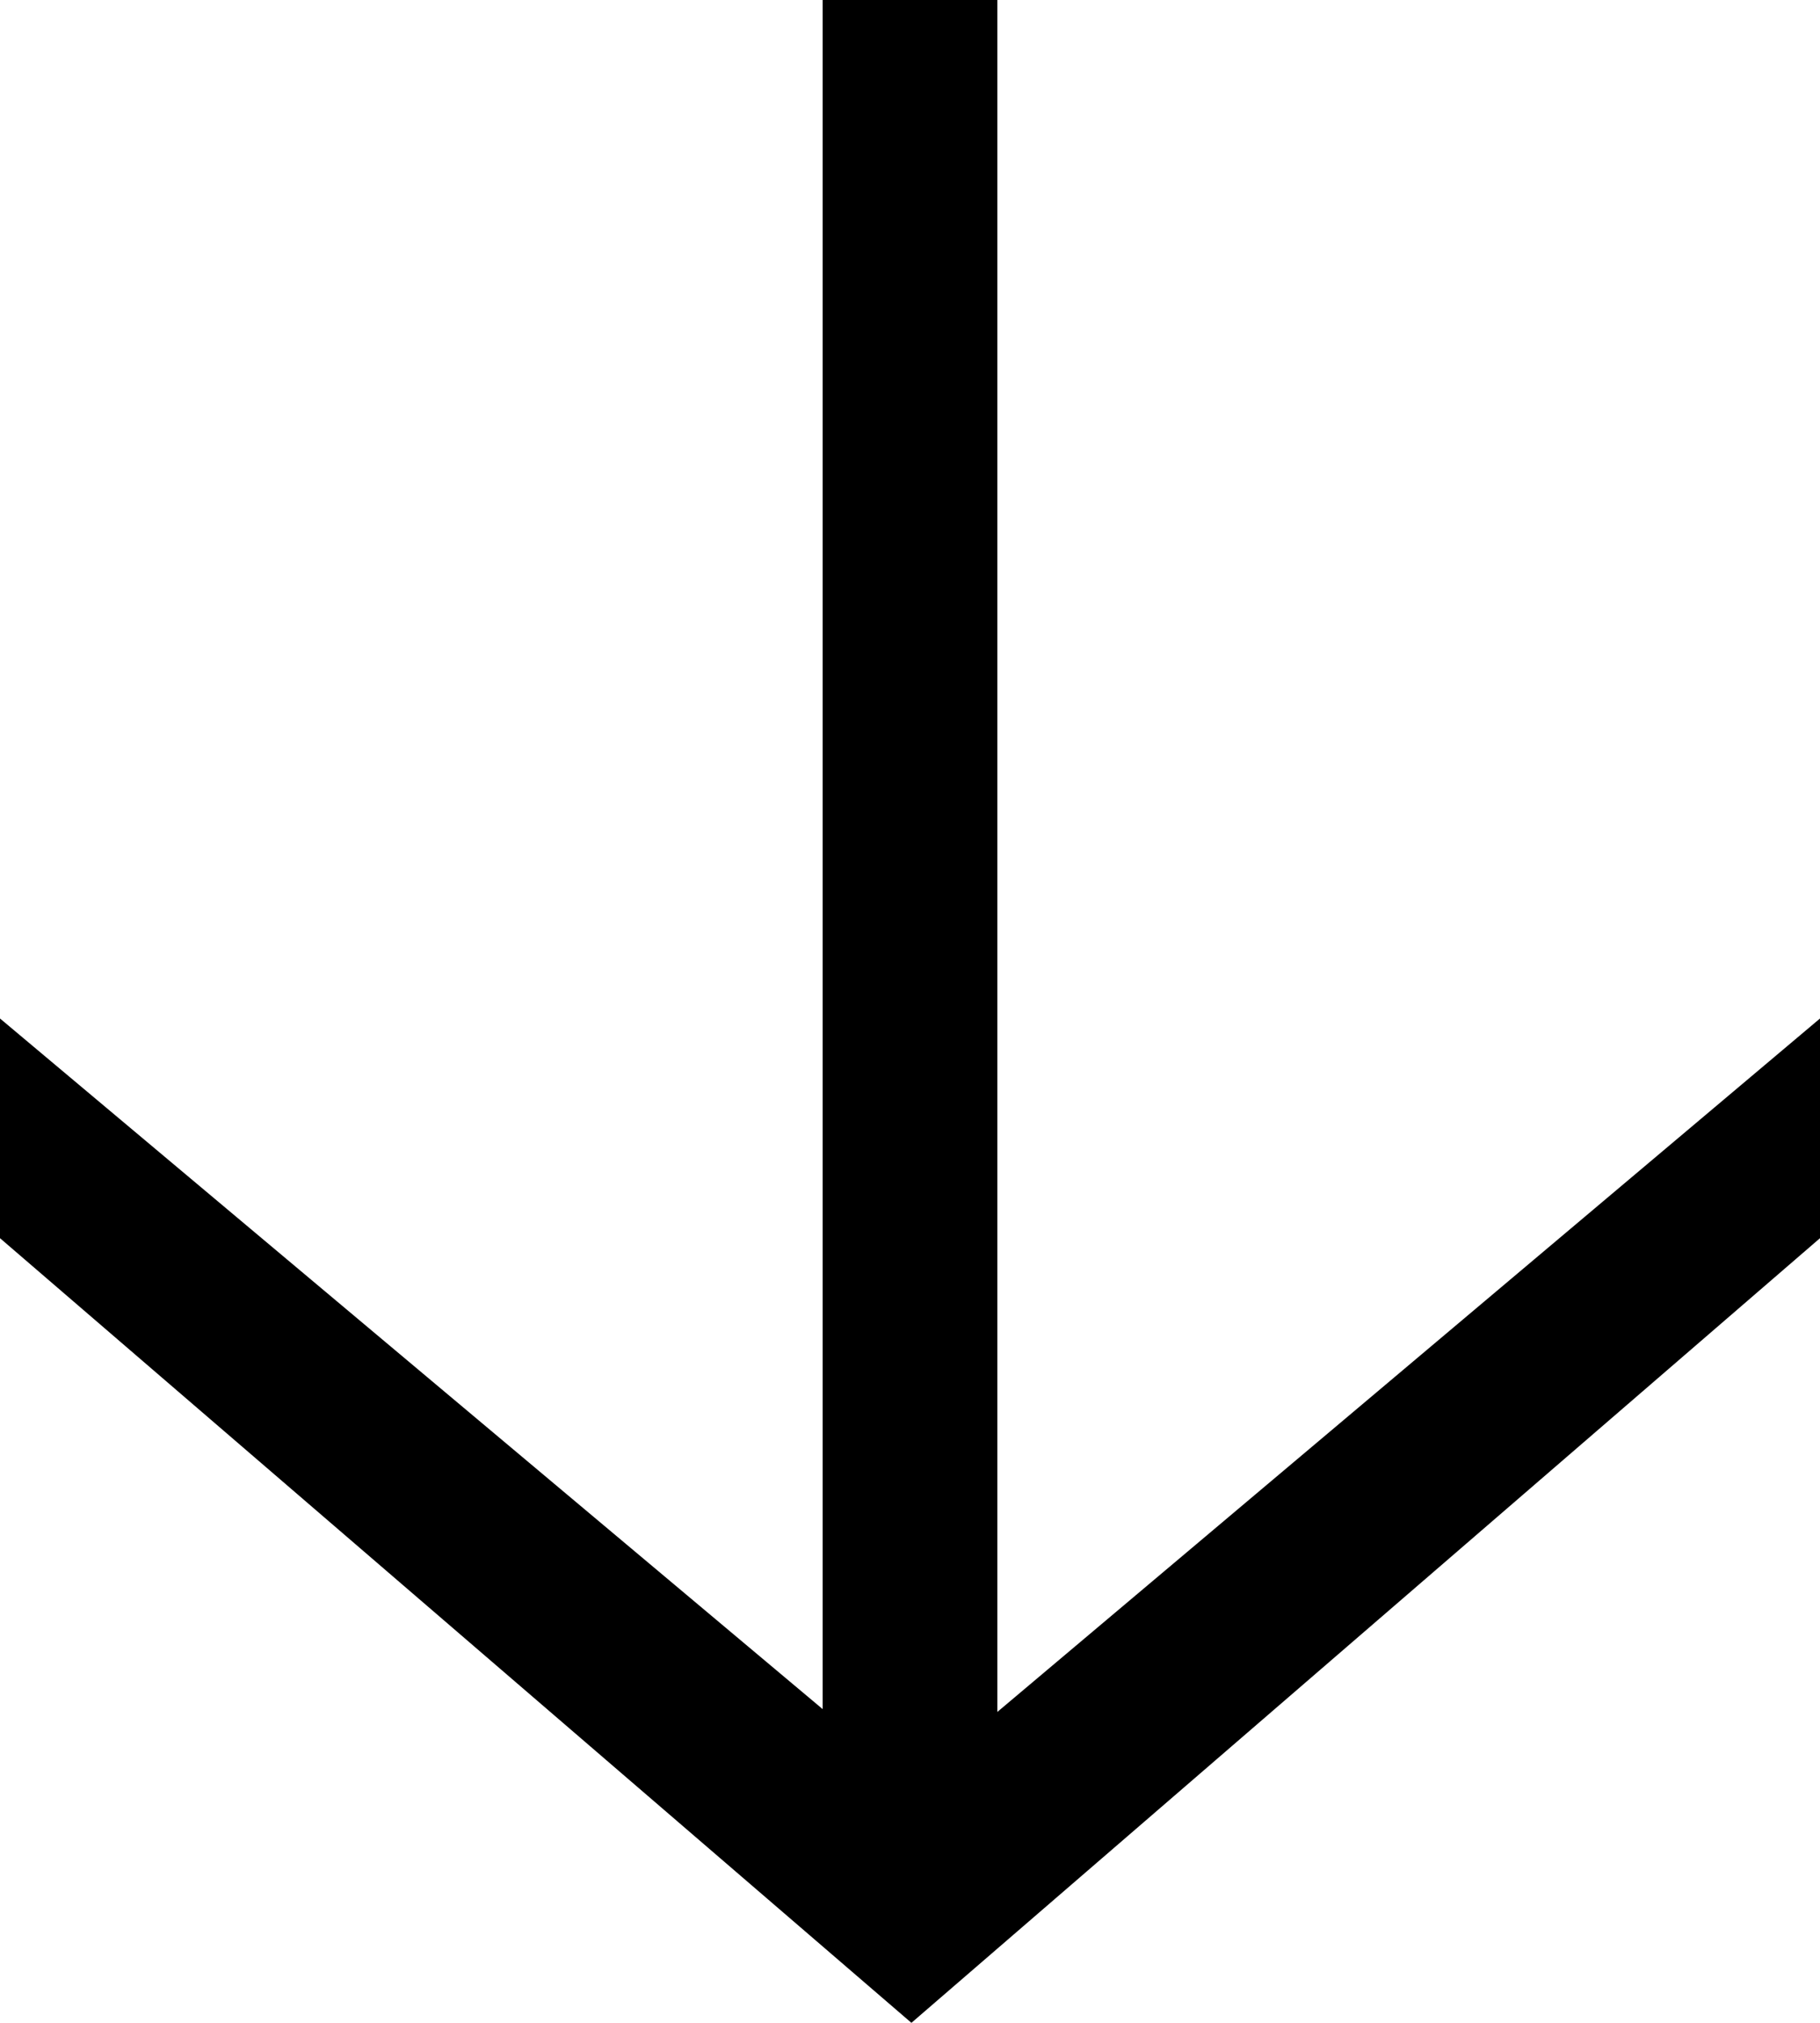
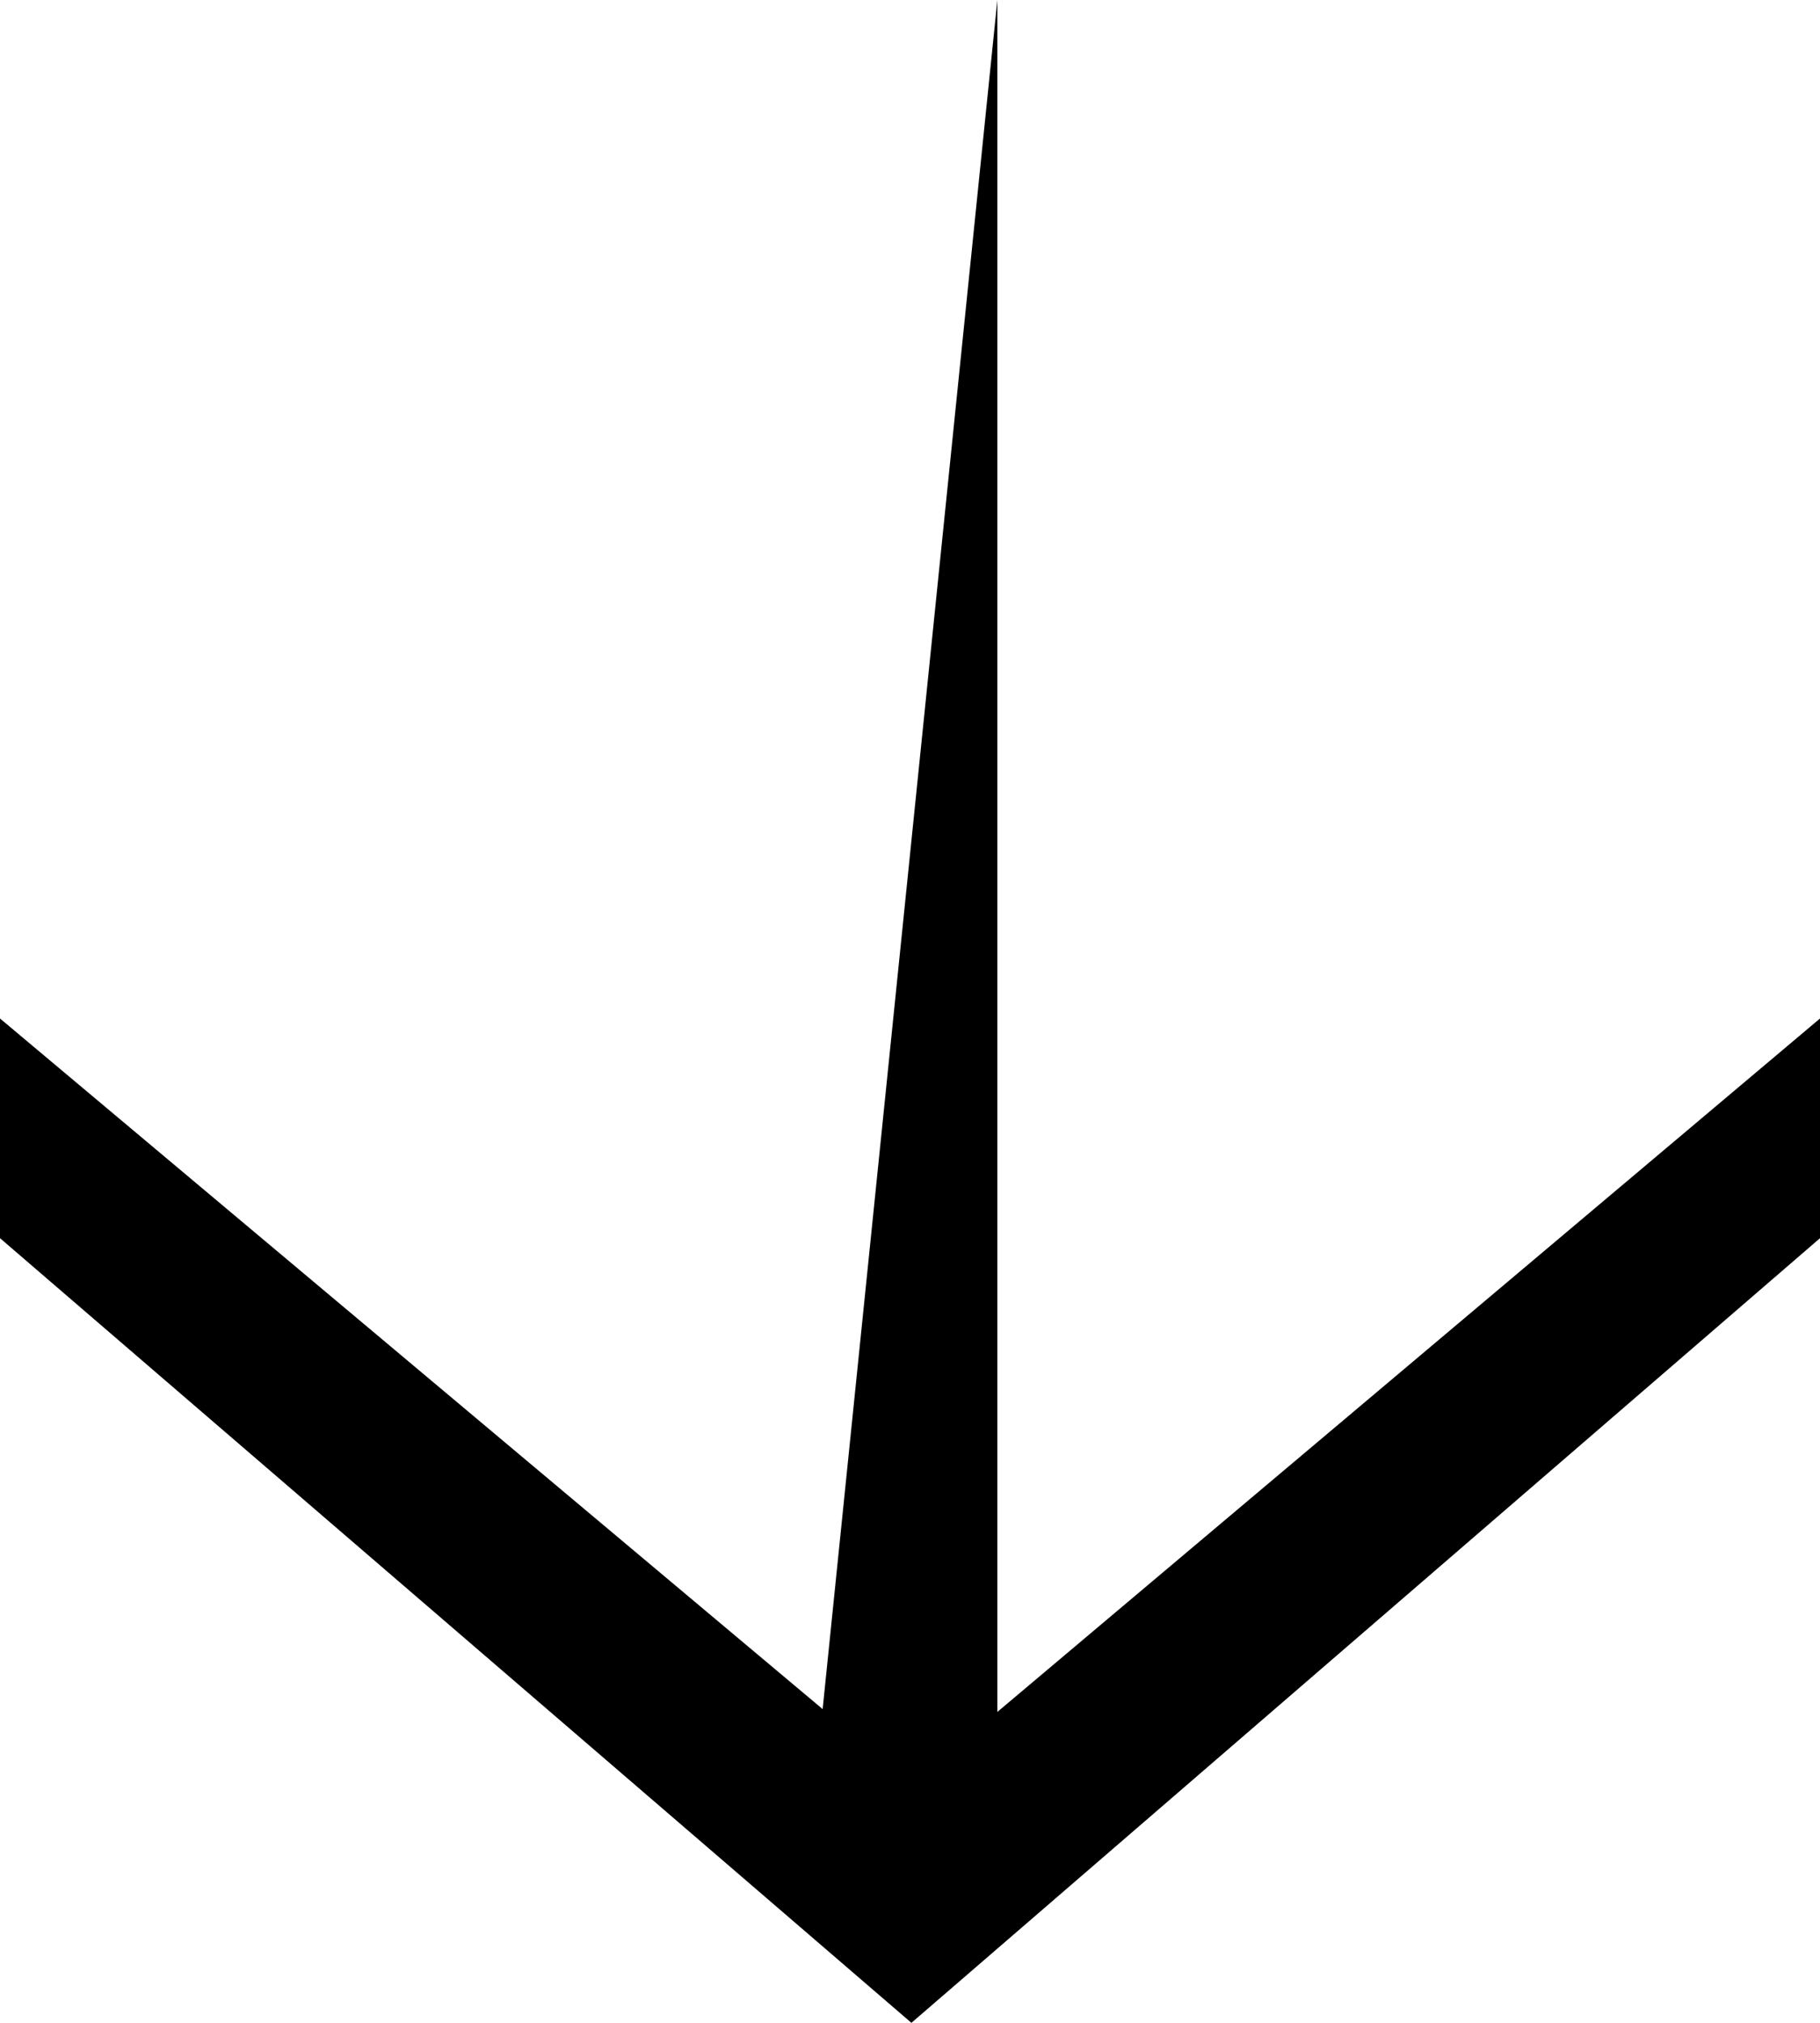
<svg xmlns="http://www.w3.org/2000/svg" width="9" height="10" viewBox="0 0 9 10" fill="none">
-   <path d="M4.92551e-08 5.035L4.068 8.449L4.068 0L4.932 3.63747e-08L4.932 8.463L9 5.035V6.121L4.507 10L0 6.121L4.92551e-08 5.035Z" fill="black" />
+   <path d="M4.92551e-08 5.035L4.068 8.449L4.932 3.63747e-08L4.932 8.463L9 5.035V6.121L4.507 10L0 6.121L4.92551e-08 5.035Z" fill="black" />
</svg>